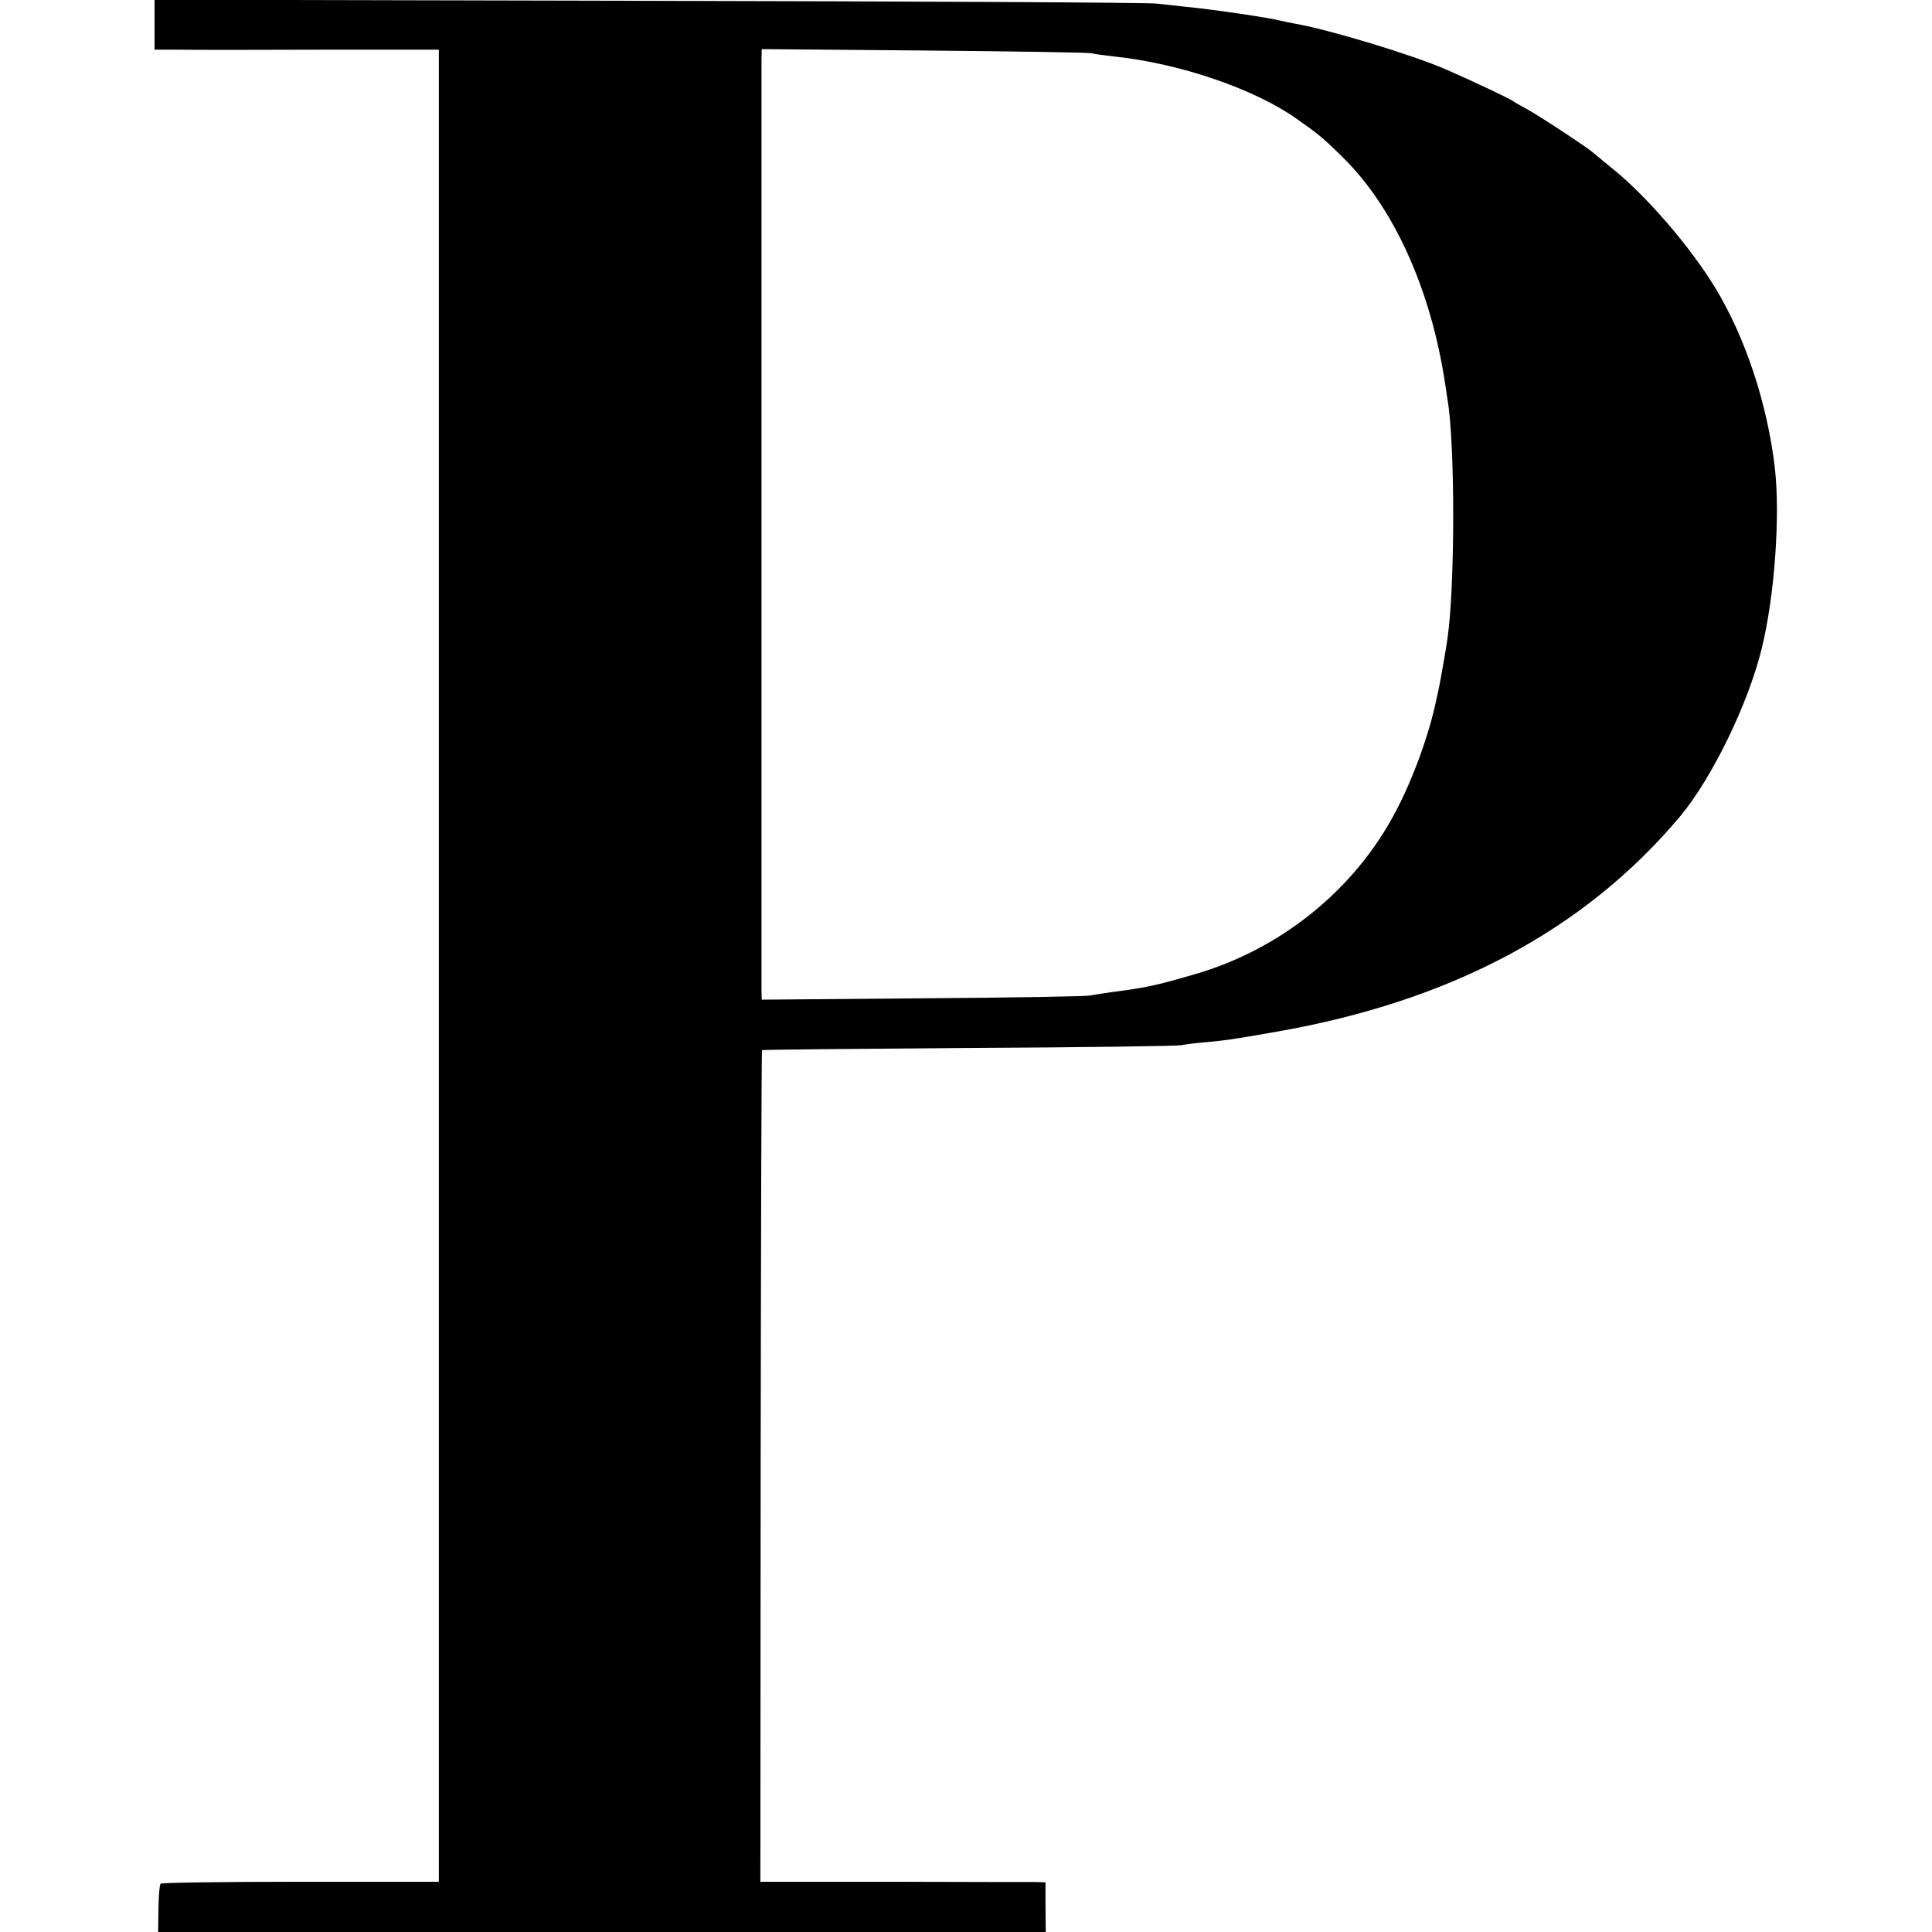
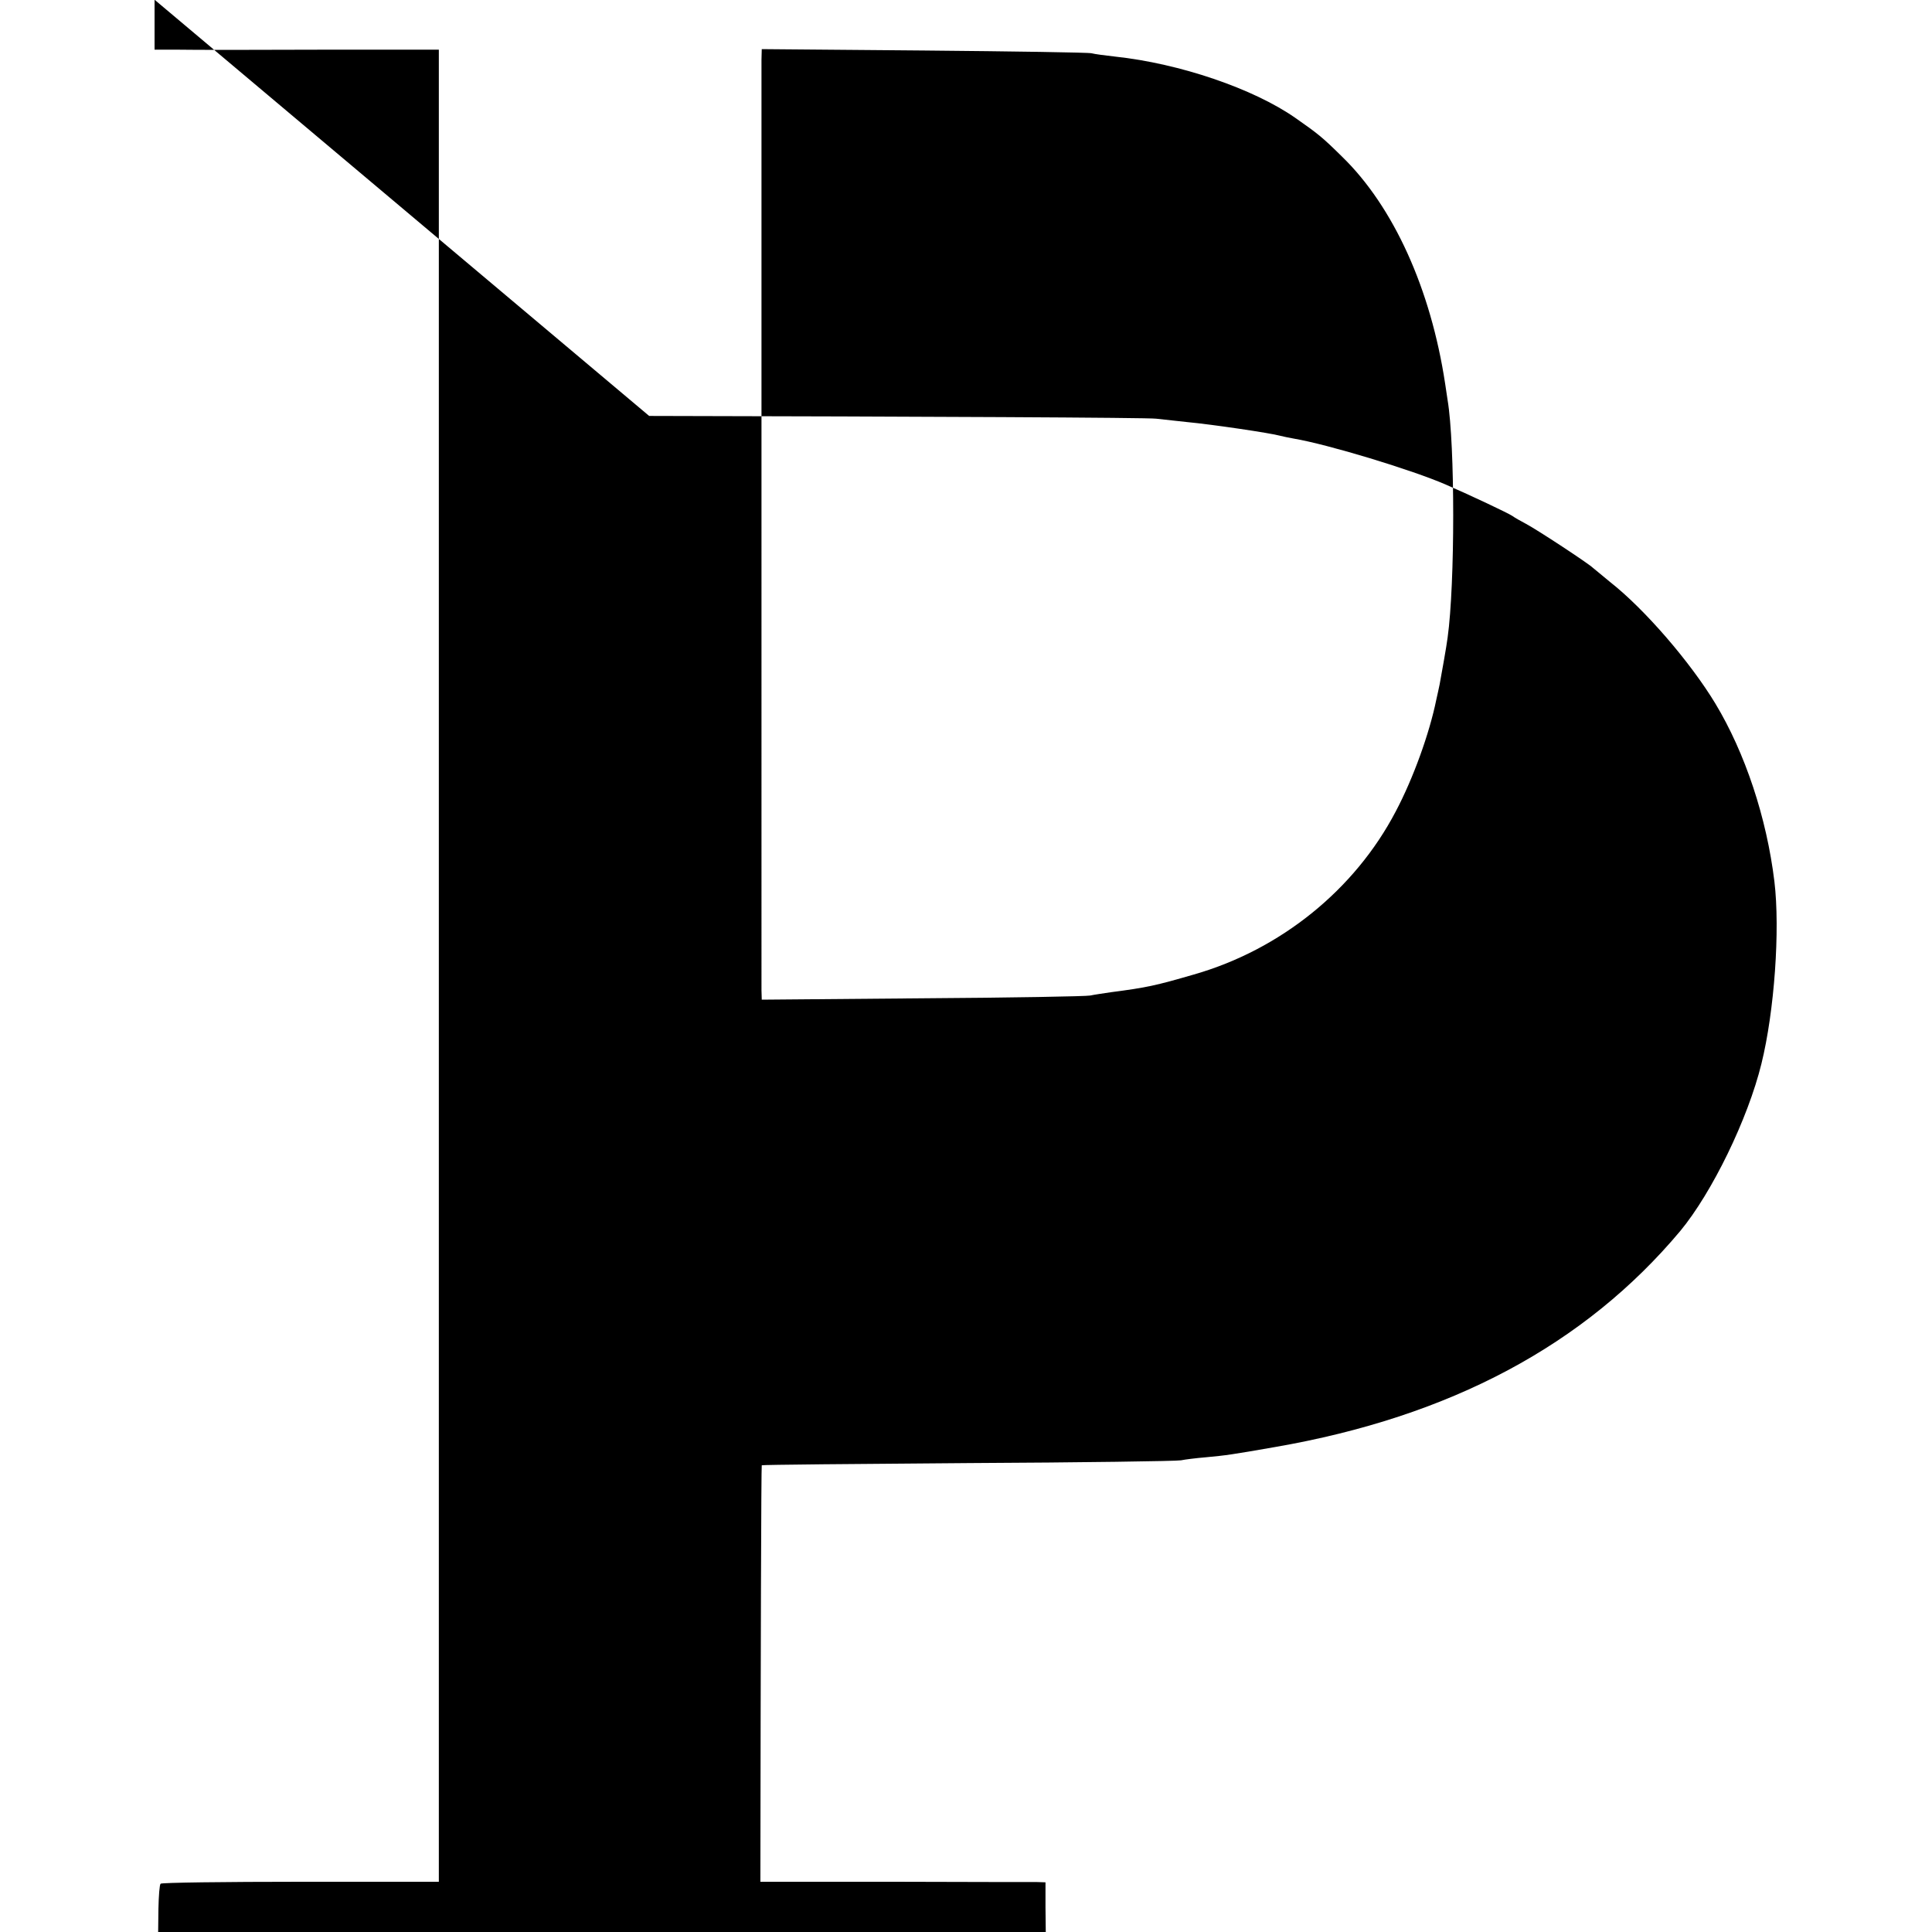
<svg xmlns="http://www.w3.org/2000/svg" version="1" width="933.333" height="933.333" viewBox="0 0 700 700">
-   <path d="M56 9v9h8.8c4.8.1 27.9.1 51.5 0H159v663.8h-50c-27.6 0-50.4.3-50.8.7-.4.3-.7 4.5-.8 9.1l-.1 8.4h321.6l-.1-9v-9l-3.1-.1c-1.8 0-25 0-51.7-.1h-48.5l.1-150.4c.1-82.8.3-150.7.5-150.9.2-.2 33.9-.5 74.9-.8 41-.2 75.6-.7 77-1 1.4-.3 5.4-.8 9-1.1 7.4-.7 9-.9 25-3.7 63.6-11 112.3-37 146.9-78.3 11.5-13.9 24.5-40.6 29.4-60.6 4.7-19 6.8-48.5 4.7-66-2.8-23.1-10.6-46.6-21.4-64.5-9-14.9-25.5-34.1-38.1-44-2.7-2.2-5.6-4.6-6.3-5.2-1.8-1.7-19.9-13.6-24.2-15.9-1.9-1-4.2-2.3-5-2.9-1.5-1-14.8-7.3-24-11.3-12.4-5.4-42.8-14.6-55.2-16.7-1.8-.3-4-.8-4.8-1-3.6-1-24.5-4.1-34-5-3.6-.4-8.5-.9-11-1.2-2.5-.4-85.2-.8-183.7-1L56-.1V9zm339.5 10.3c1.1.3 4.9.8 8.5 1.2 23.4 2.5 50.1 11.6 65.3 22.2 8.3 5.8 9.8 7 17 14.1 18.6 18.1 32.1 47.9 37.3 82.2.3 1.9.7 4.6.9 6 2.7 16.1 2.7 66.5 0 86-.4 3.2-2.3 13.8-2.9 17-.3 1.4-.8 3.8-1.2 5.5-2.5 12.3-8.4 28.6-14.7 40.5-14.8 28.3-41.7 50.1-73.2 59.1-13.8 4-16.9 4.7-30 6.4-2.7.4-6.1.9-7.5 1.2-1.4.3-28.7.8-60.7 1l-58.3.5-.1-3.4V21.7l.1-3.9 58.8.5c32.3.3 59.6.7 60.7 1z" />
+   <path d="M56 9v9h8.8c4.8.1 27.9.1 51.5 0H159v663.8h-50c-27.6 0-50.4.3-50.8.7-.4.3-.7 4.5-.8 9.1l-.1 8.4h321.6l-.1-9v-9l-3.1-.1c-1.8 0-25 0-51.7-.1h-48.5c.1-82.8.3-150.7.5-150.9.2-.2 33.9-.5 74.9-.8 41-.2 75.6-.7 77-1 1.4-.3 5.4-.8 9-1.1 7.4-.7 9-.9 25-3.7 63.6-11 112.3-37 146.9-78.3 11.5-13.9 24.5-40.6 29.4-60.6 4.7-19 6.8-48.5 4.7-66-2.8-23.1-10.6-46.6-21.4-64.5-9-14.9-25.5-34.1-38.1-44-2.7-2.2-5.6-4.6-6.3-5.2-1.8-1.7-19.9-13.6-24.2-15.9-1.9-1-4.2-2.3-5-2.9-1.5-1-14.8-7.3-24-11.3-12.4-5.4-42.8-14.6-55.2-16.7-1.8-.3-4-.8-4.8-1-3.6-1-24.5-4.1-34-5-3.6-.4-8.5-.9-11-1.2-2.5-.4-85.2-.8-183.7-1L56-.1V9zm339.5 10.3c1.1.3 4.9.8 8.5 1.2 23.4 2.5 50.1 11.6 65.3 22.2 8.3 5.8 9.8 7 17 14.1 18.6 18.1 32.1 47.9 37.3 82.2.3 1.9.7 4.6.9 6 2.7 16.1 2.7 66.5 0 86-.4 3.2-2.3 13.8-2.9 17-.3 1.4-.8 3.8-1.2 5.5-2.5 12.3-8.4 28.6-14.7 40.5-14.8 28.3-41.7 50.1-73.2 59.1-13.8 4-16.9 4.7-30 6.4-2.7.4-6.1.9-7.5 1.2-1.4.3-28.7.8-60.7 1l-58.3.5-.1-3.4V21.7l.1-3.9 58.8.5c32.3.3 59.6.7 60.7 1z" />
</svg>